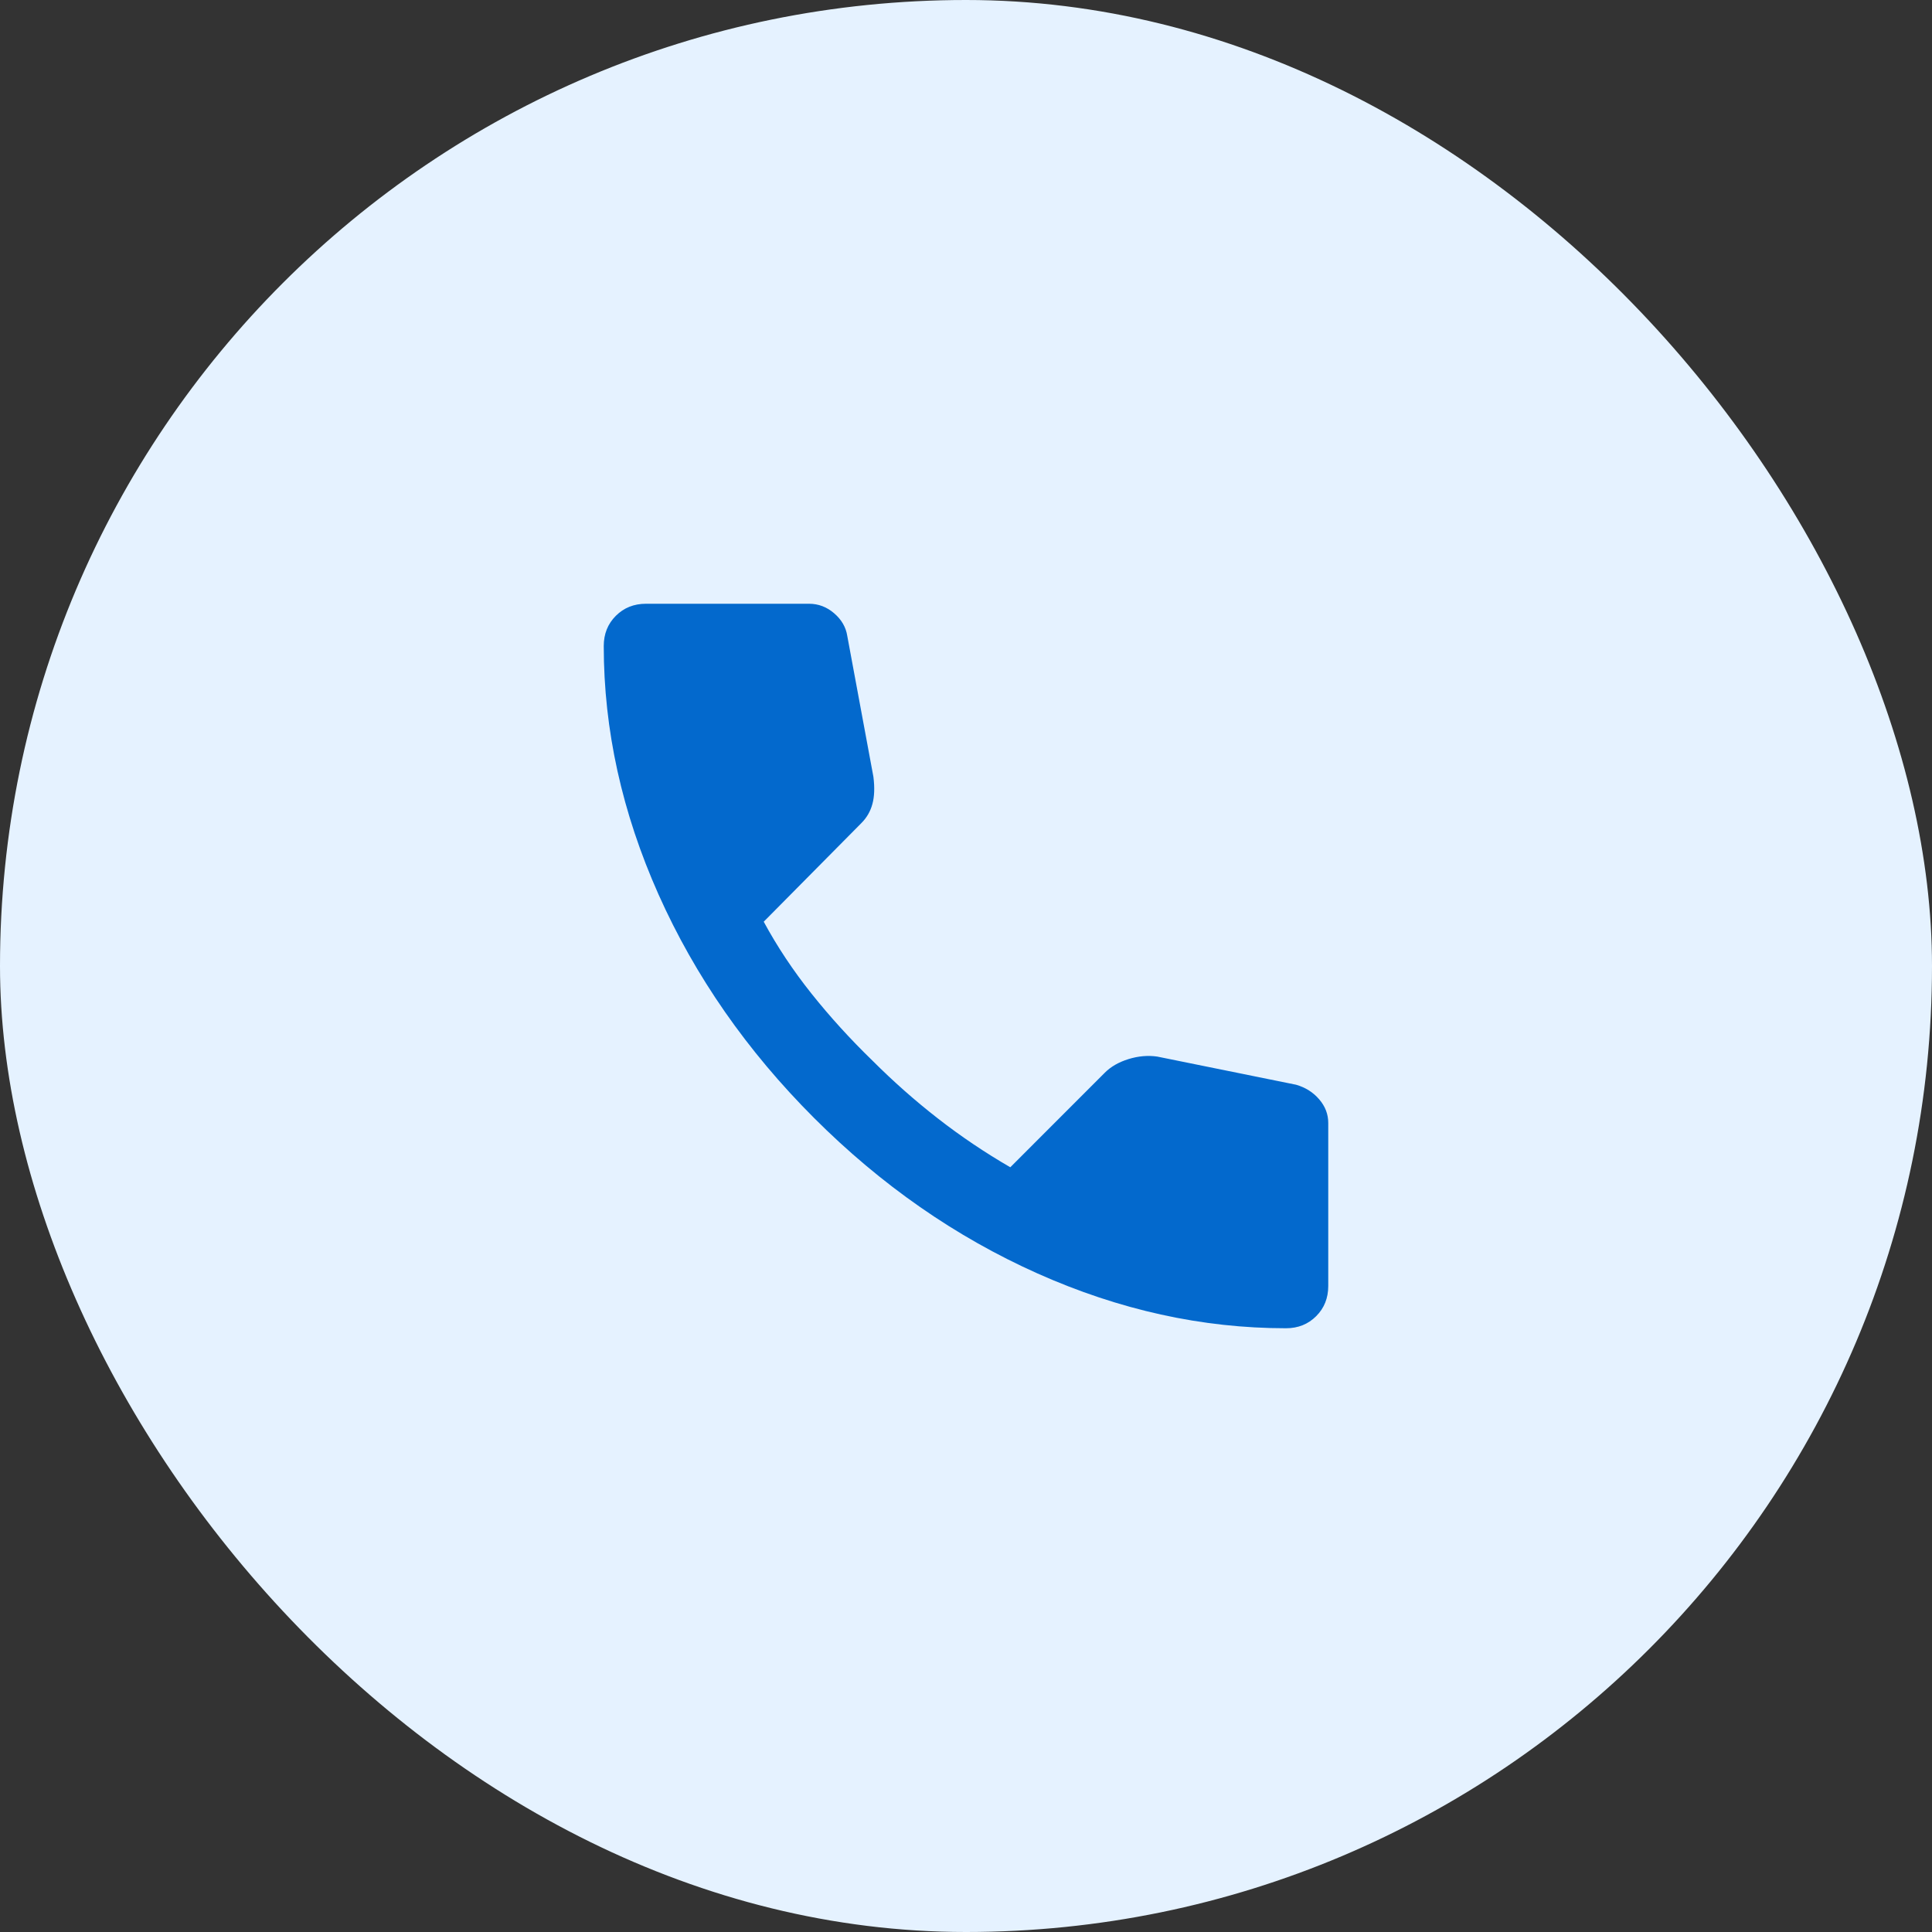
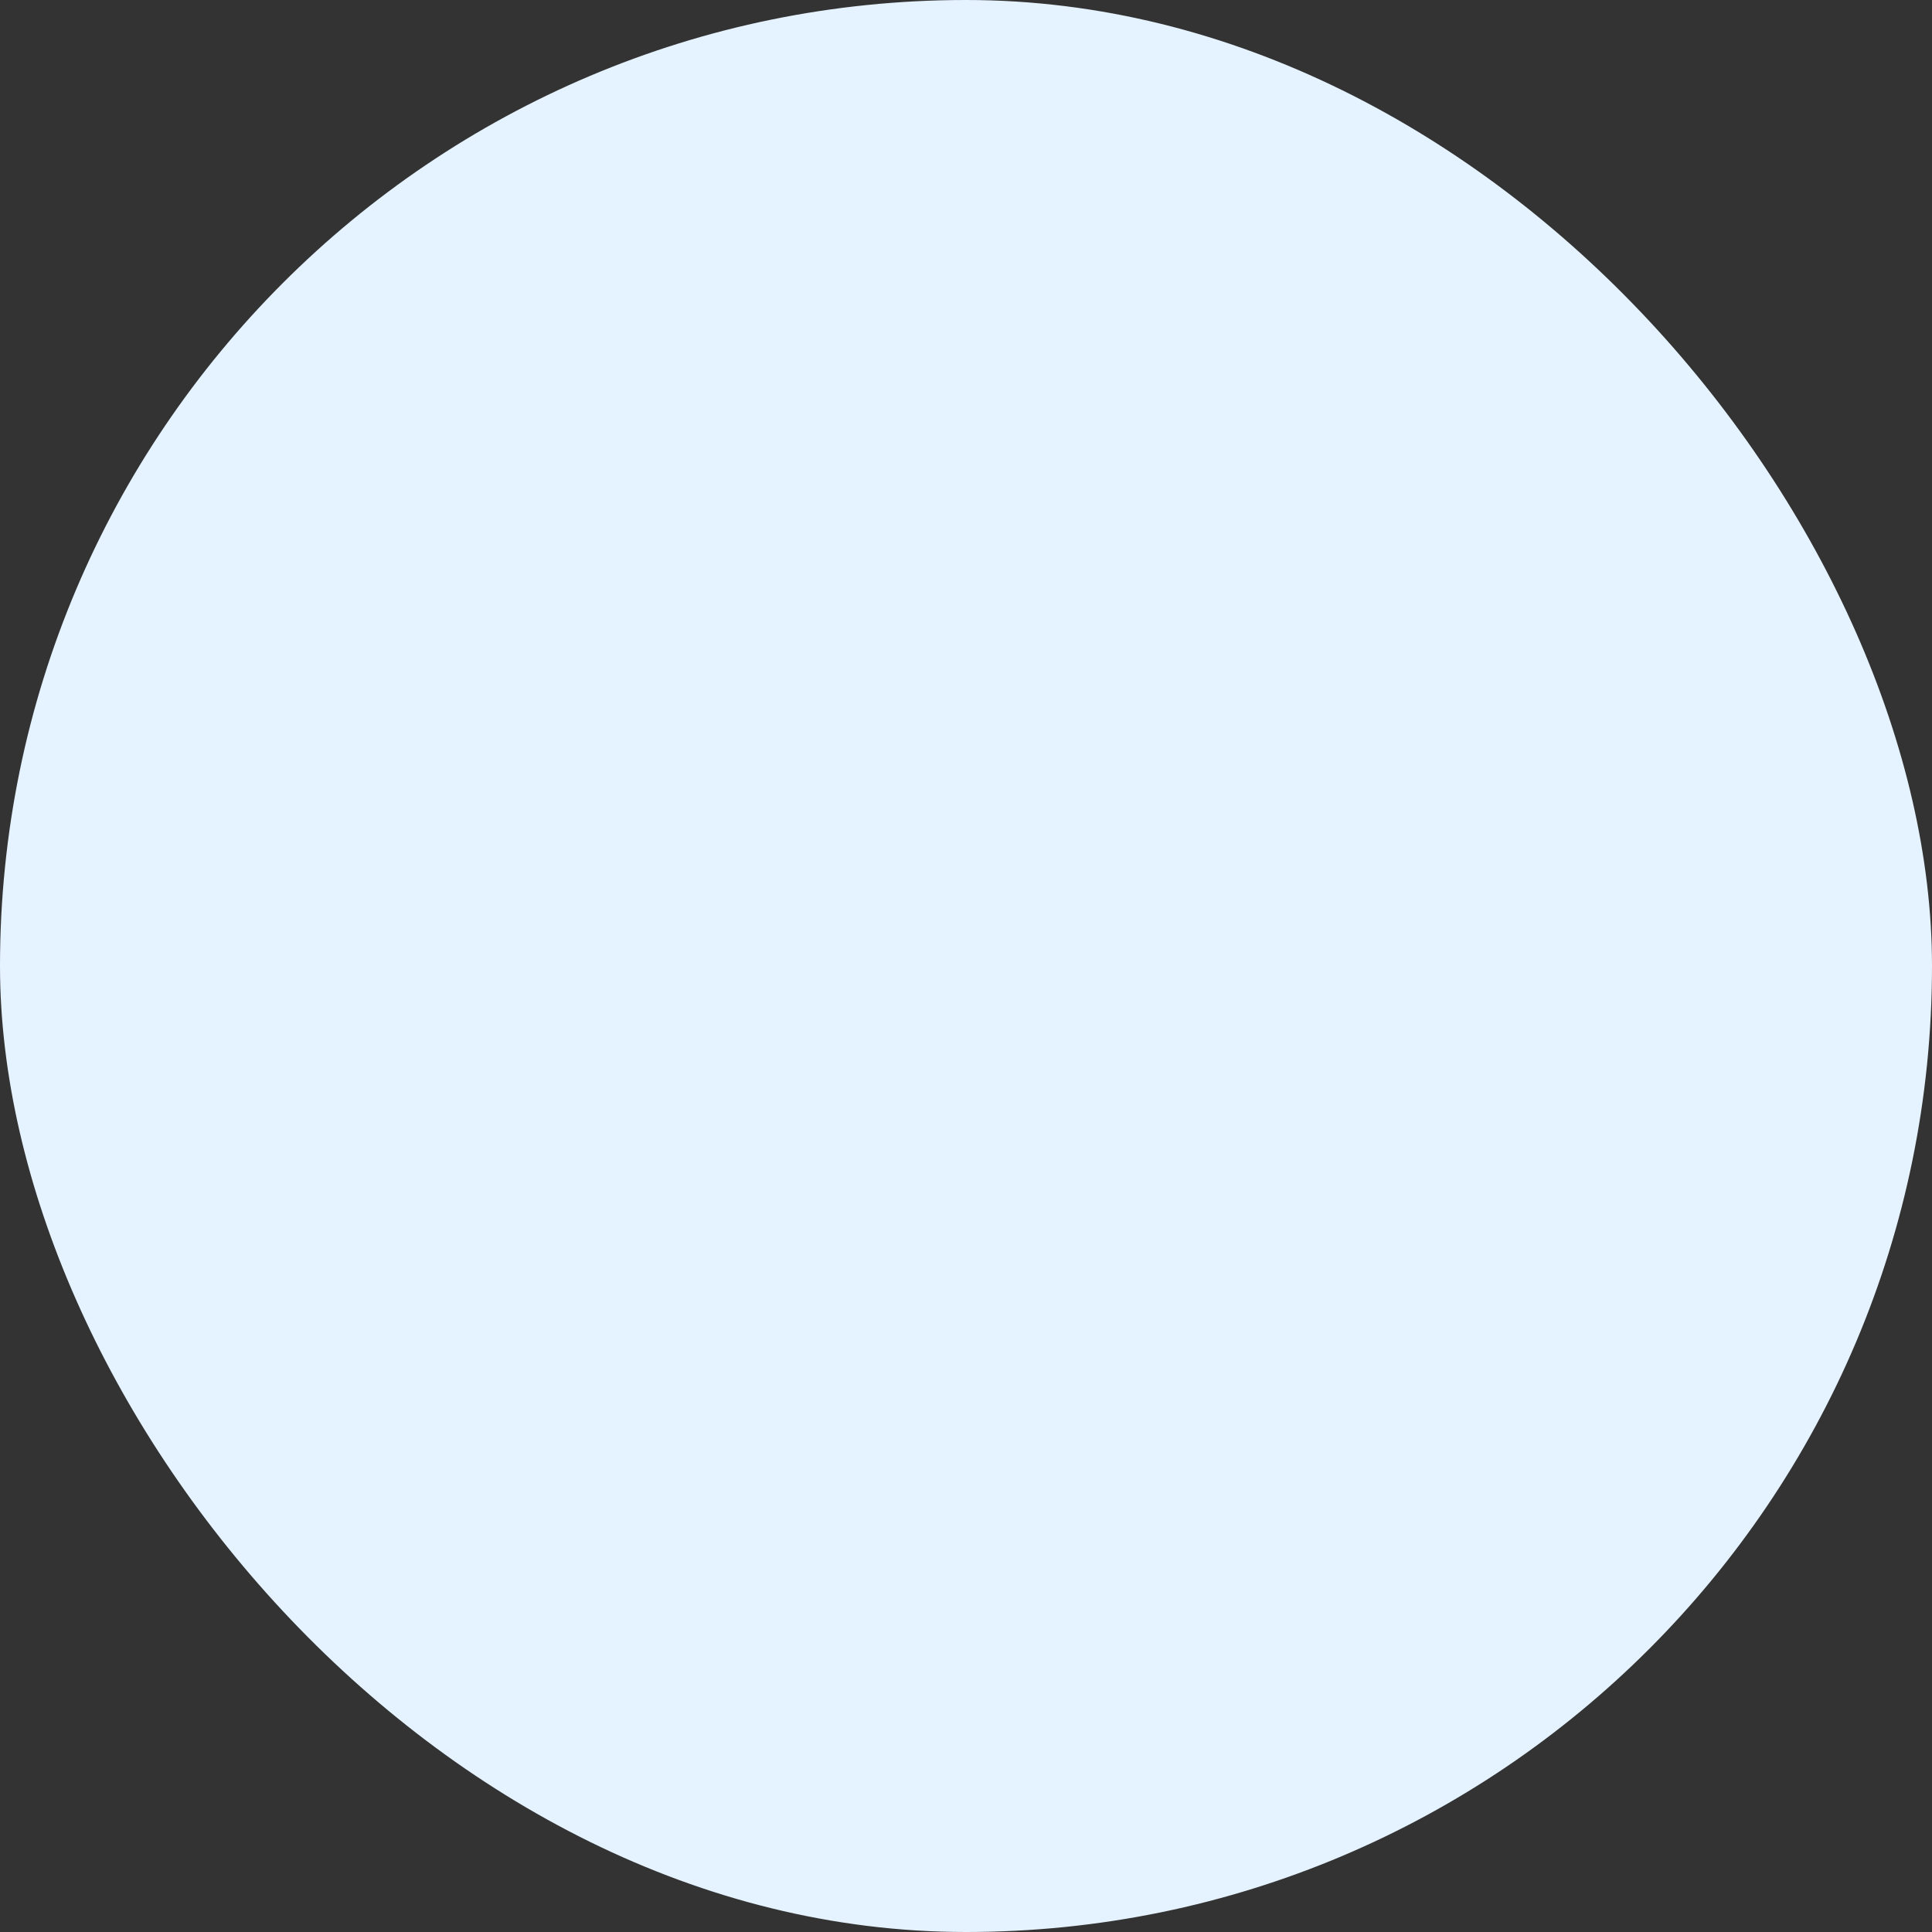
<svg xmlns="http://www.w3.org/2000/svg" width="40" height="40" viewBox="0 0 40 40" fill="none">
  <rect x="0" y="0" width="40" height="40" fill="#333333" stroke="none" />
  <rect width="40" height="40" rx="20" fill="#E5F2FF" />
  <mask id="mask0_53_1033" style="mask-type:alpha" maskUnits="userSpaceOnUse" x="10" y="10" width="20" height="20">
-     <rect x="10" y="10" width="20" height="20" fill="#D9D9D9" />
-   </mask>
+     </mask>
  <g mask="url(#mask0_53_1033)">
-     <path d="M26.625 27.5C24.889 27.5 23.174 27.122 21.479 26.365C19.785 25.608 18.243 24.535 16.854 23.146C15.465 21.757 14.392 20.215 13.635 18.521C12.879 16.826 12.5 15.111 12.5 13.375C12.5 13.125 12.583 12.917 12.75 12.75C12.917 12.583 13.125 12.5 13.375 12.5H16.75C16.944 12.5 17.118 12.566 17.271 12.698C17.424 12.83 17.514 12.986 17.542 13.167L18.083 16.083C18.111 16.306 18.104 16.493 18.062 16.646C18.021 16.799 17.944 16.931 17.833 17.042L15.812 19.083C16.09 19.597 16.42 20.094 16.802 20.573C17.184 21.052 17.604 21.514 18.062 21.958C18.493 22.389 18.944 22.788 19.417 23.156C19.889 23.524 20.389 23.861 20.917 24.167L22.875 22.208C23 22.083 23.163 21.99 23.365 21.927C23.566 21.865 23.764 21.847 23.958 21.875L26.833 22.458C27.028 22.514 27.188 22.615 27.312 22.76C27.438 22.906 27.5 23.069 27.5 23.25V26.625C27.5 26.875 27.417 27.083 27.25 27.25C27.083 27.417 26.875 27.5 26.625 27.5Z" fill="#0369CD" />
+     <path d="M26.625 27.5C24.889 27.5 23.174 27.122 21.479 26.365C19.785 25.608 18.243 24.535 16.854 23.146C15.465 21.757 14.392 20.215 13.635 18.521C12.879 16.826 12.5 15.111 12.5 13.375C12.5 13.125 12.583 12.917 12.75 12.75C12.917 12.583 13.125 12.5 13.375 12.5H16.75C16.944 12.5 17.118 12.566 17.271 12.698C17.424 12.83 17.514 12.986 17.542 13.167C18.111 16.306 18.104 16.493 18.062 16.646C18.021 16.799 17.944 16.931 17.833 17.042L15.812 19.083C16.09 19.597 16.42 20.094 16.802 20.573C17.184 21.052 17.604 21.514 18.062 21.958C18.493 22.389 18.944 22.788 19.417 23.156C19.889 23.524 20.389 23.861 20.917 24.167L22.875 22.208C23 22.083 23.163 21.99 23.365 21.927C23.566 21.865 23.764 21.847 23.958 21.875L26.833 22.458C27.028 22.514 27.188 22.615 27.312 22.76C27.438 22.906 27.5 23.069 27.5 23.25V26.625C27.5 26.875 27.417 27.083 27.25 27.25C27.083 27.417 26.875 27.5 26.625 27.5Z" fill="#0369CD" />
  </g>
</svg>